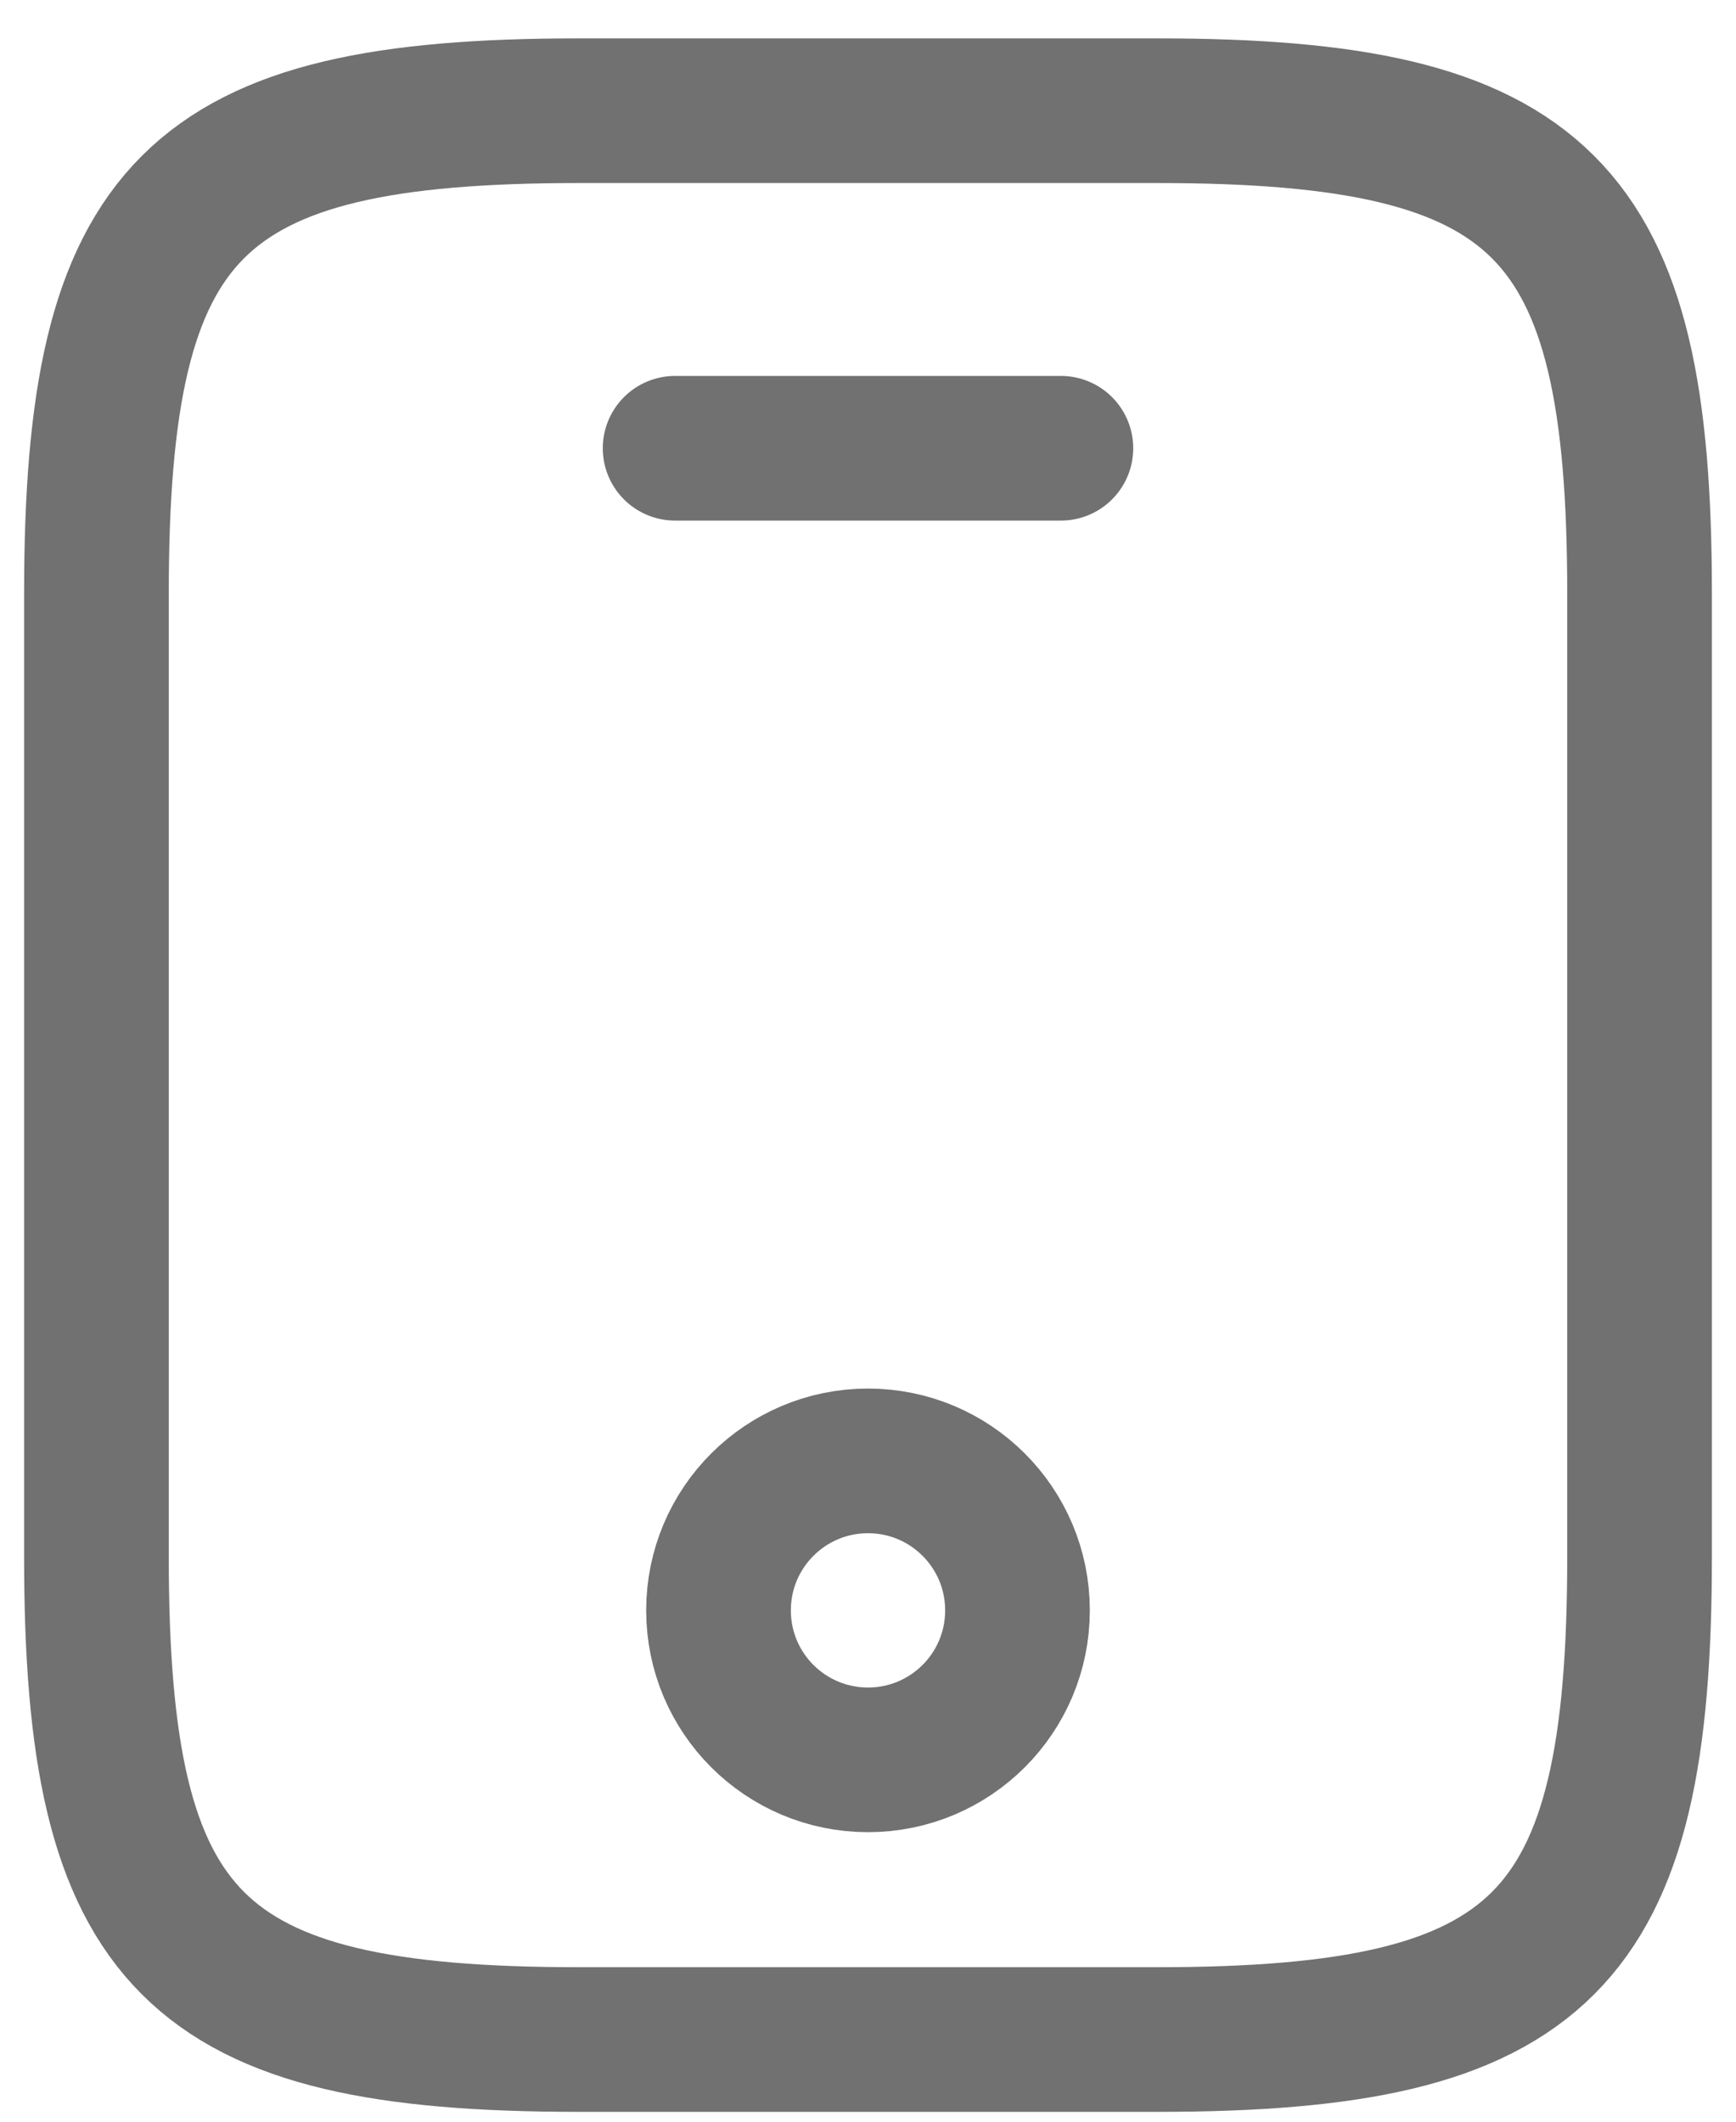
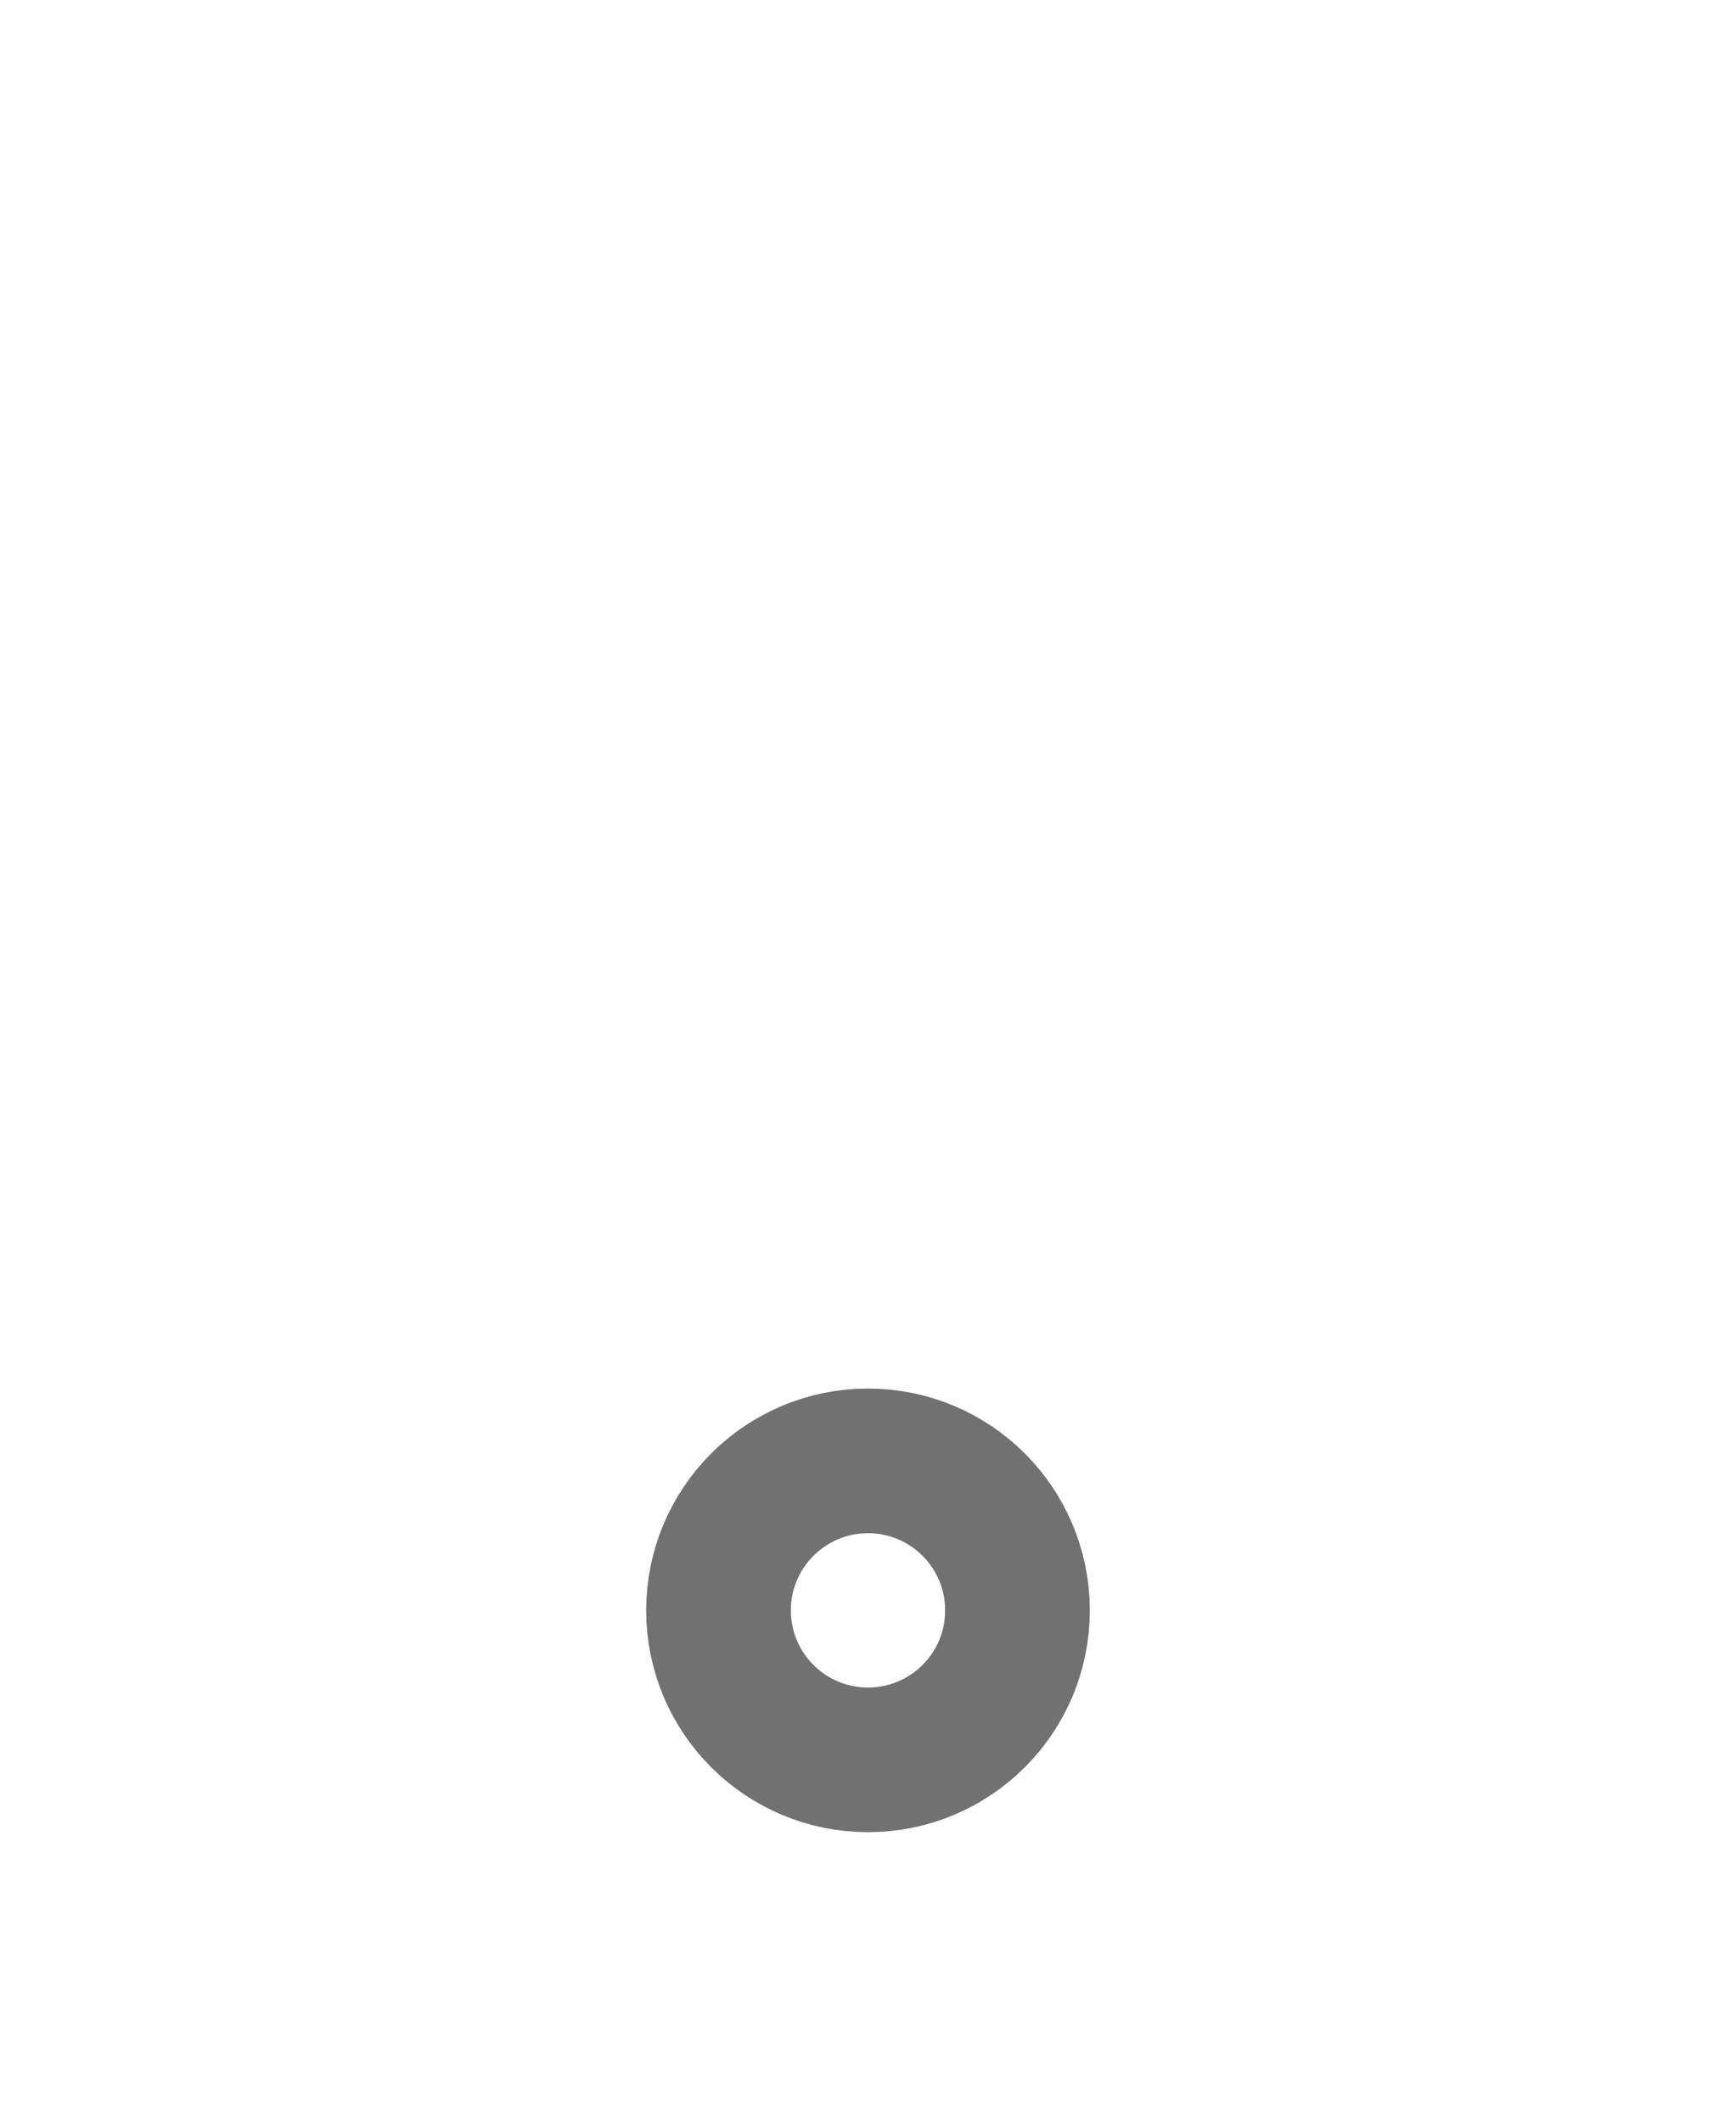
<svg xmlns="http://www.w3.org/2000/svg" width="18" height="22" viewBox="0 0 18 22" fill="none">
  <g id="vuesax/linear/mobile">
    <g id="mobile">
-       <path id="Vector" d="M17 6.148V16.148C17 20.148 16 21.148 12 21.148H6C2 21.148 1 20.148 1 16.148V6.148C1 2.148 2 1.148 6 1.148H12C16 1.148 17 2.148 17 6.148Z" stroke="#707170" stroke-width="1.5" stroke-linecap="round" stroke-linejoin="round" />
-       <path id="Vector_2" d="M11 4.648H7" stroke="#707170" stroke-width="1.5" stroke-linecap="round" stroke-linejoin="round" />
      <path id="Vector_3" d="M9 18.248C9.856 18.248 10.55 17.555 10.55 16.698C10.55 15.842 9.856 15.148 9 15.148C8.144 15.148 7.45 15.842 7.45 16.698C7.45 17.555 8.144 18.248 9 18.248Z" stroke="#707170" stroke-width="1.5" stroke-linecap="round" stroke-linejoin="round" />
    </g>
  </g>
</svg>